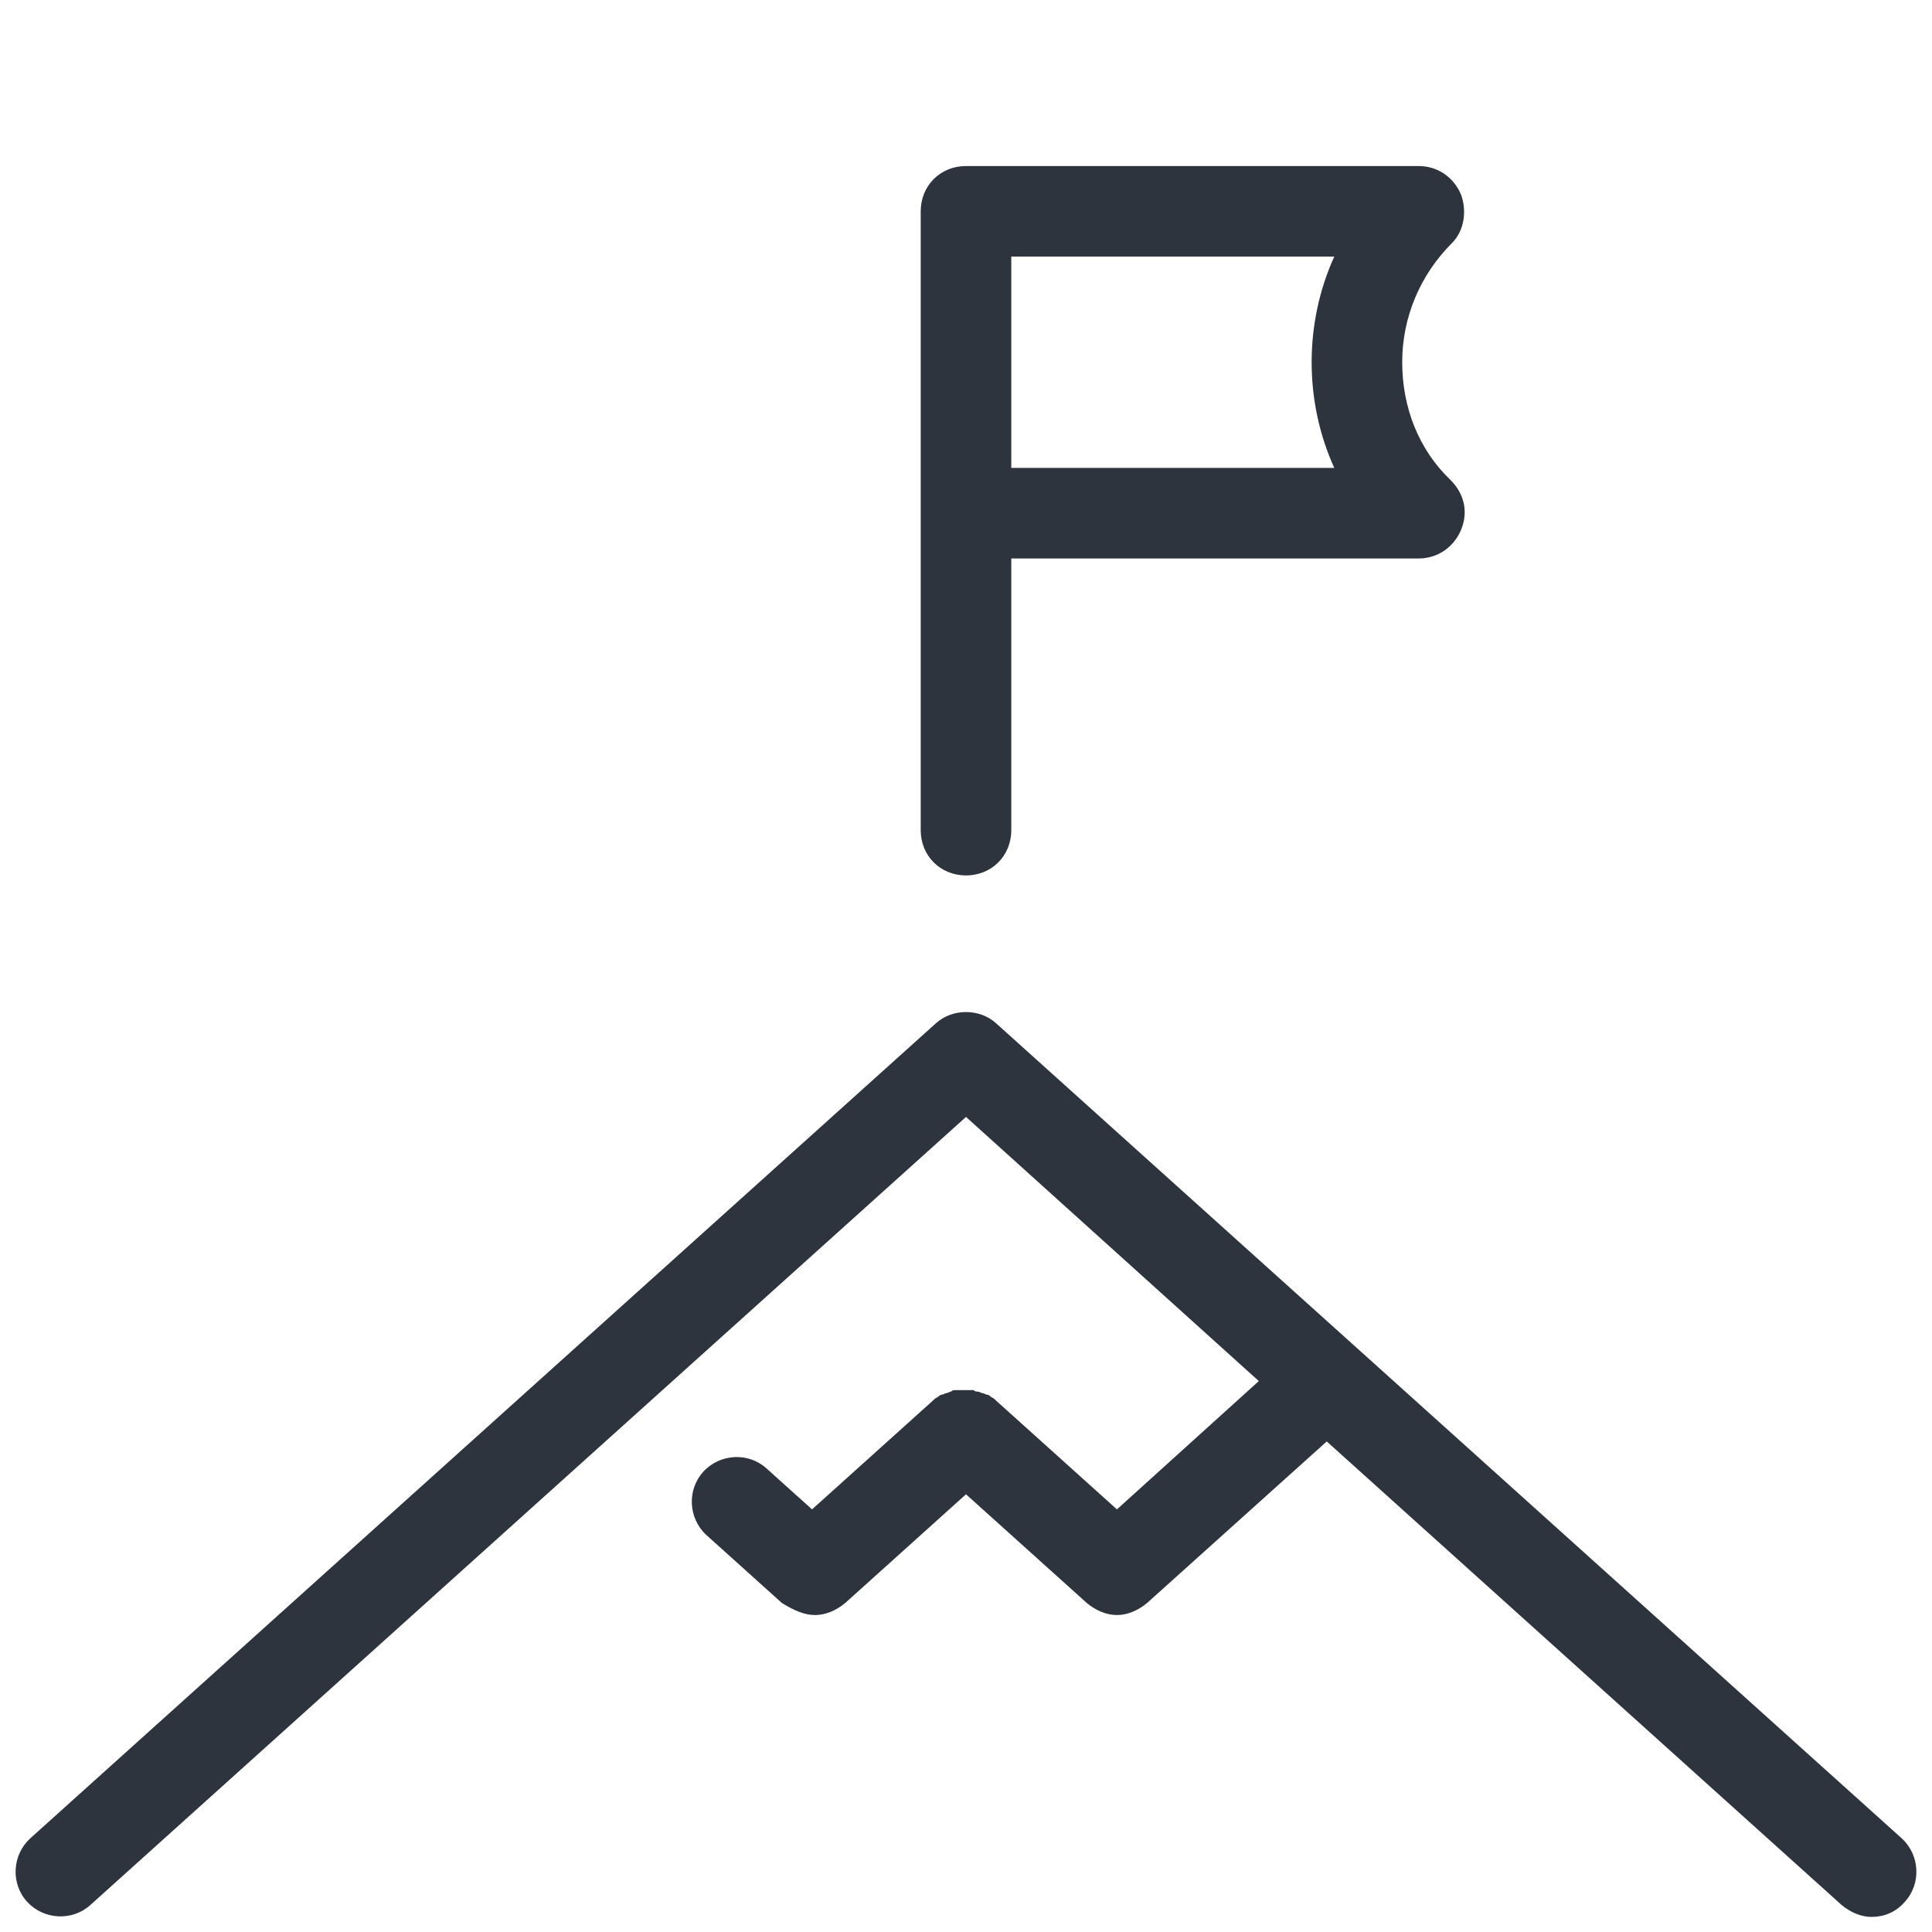
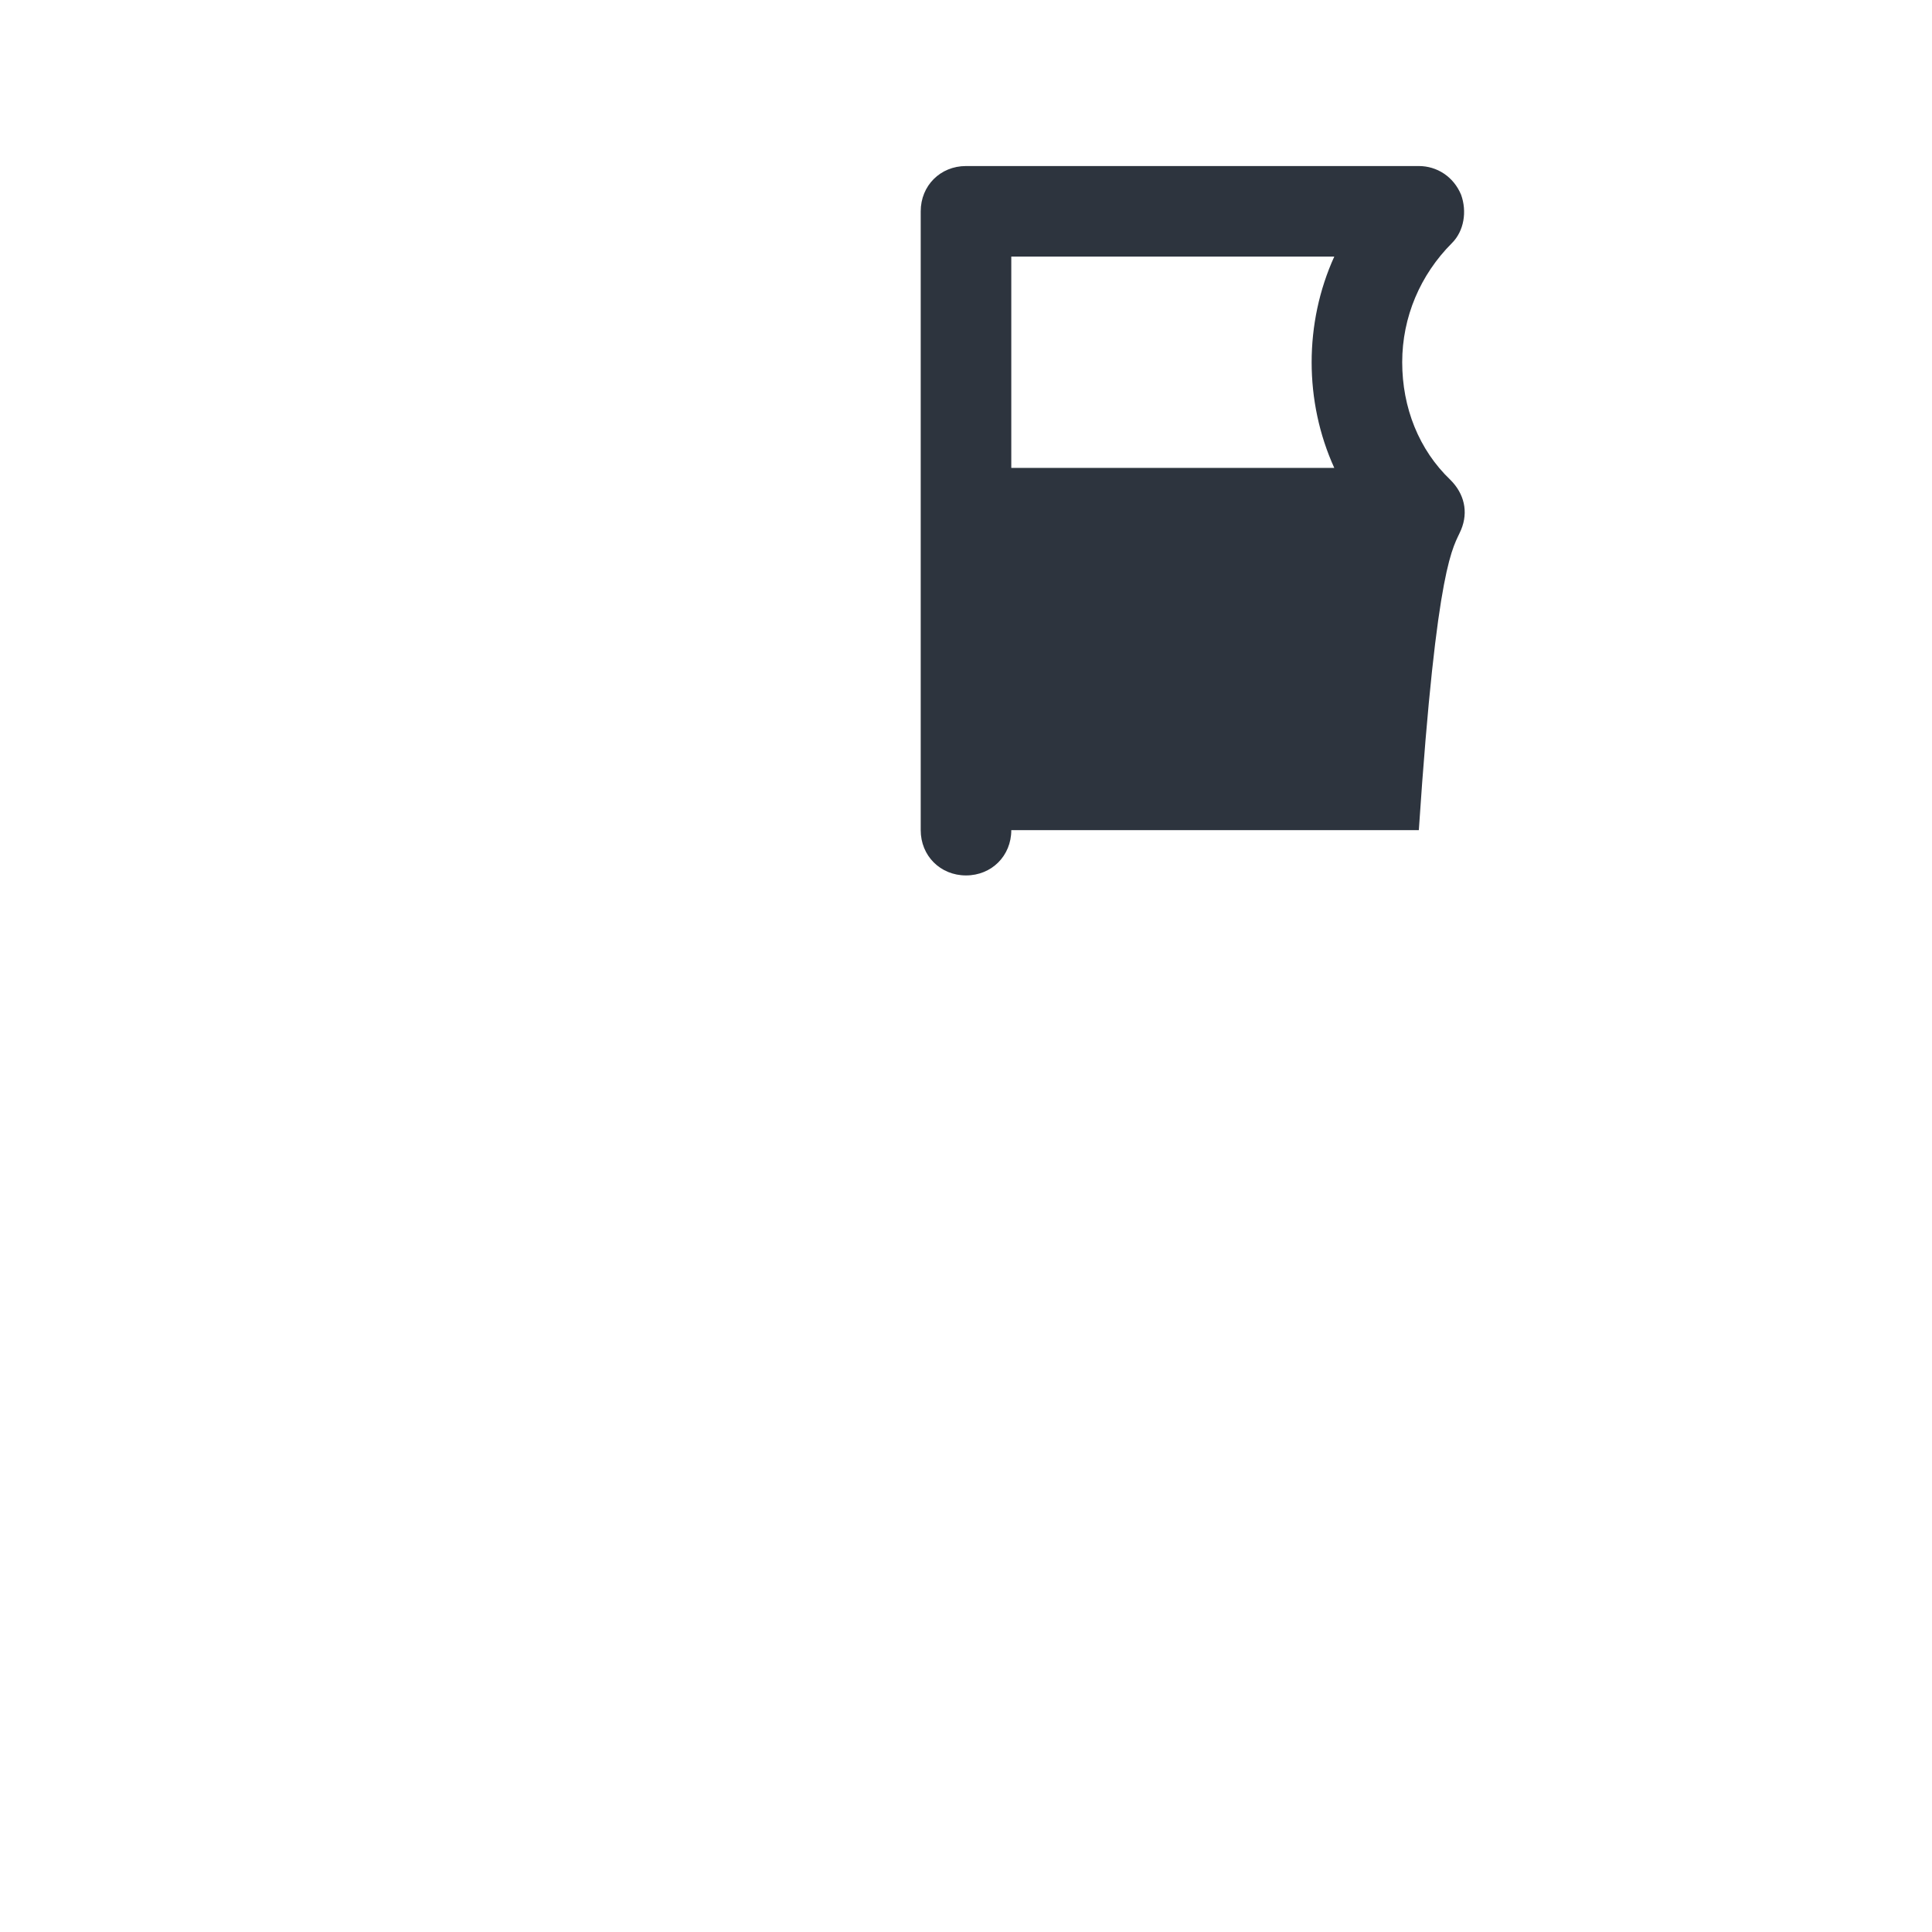
<svg xmlns="http://www.w3.org/2000/svg" width="100" height="100" viewBox="0 0 100 100" fill="none">
-   <path d="M75.625 10.078C75.234 9.141 74.375 8.594 73.438 8.594H50C48.672 8.594 47.656 9.609 47.656 10.938V42.969C47.656 44.297 48.672 45.312 50 45.312C51.328 45.312 52.344 44.297 52.344 42.969V28.906H73.438C74.375 28.906 75.234 28.359 75.625 27.422C76.016 26.484 75.781 25.547 75.078 24.844C73.438 23.281 72.578 21.094 72.578 18.75C72.578 16.406 73.516 14.219 75.156 12.578C75.781 11.953 75.938 10.938 75.625 10.078ZM69.062 24.219H52.344V13.281H69.062C67.5 16.719 67.5 20.781 69.062 24.219Z" fill="#2D343E" />
-   <path d="M42.187 83.594C42.734 83.594 43.281 83.359 43.75 82.969L50 77.344L56.25 82.969C56.719 83.359 57.266 83.594 57.812 83.594C58.359 83.594 58.906 83.359 59.375 82.969L68.672 74.609L95.312 98.594C95.781 98.984 96.328 99.219 96.875 99.219C97.5 99.219 98.125 98.984 98.594 98.438C99.453 97.5 99.375 96.016 98.437 95.156L51.562 52.969C50.703 52.188 49.297 52.188 48.437 52.969L1.562 95.156C0.625 96.016 0.547 97.5 1.406 98.438C2.266 99.375 3.75 99.453 4.687 98.594L50 57.812L65.156 71.484L57.812 78.125L51.562 72.5L51.484 72.422C51.406 72.344 51.328 72.344 51.25 72.266C51.172 72.188 51.094 72.188 51.094 72.188C51.016 72.188 50.937 72.109 50.859 72.109C50.781 72.109 50.703 72.031 50.625 72.031C50.547 72.031 50.469 72.031 50.391 71.953C50.312 71.953 50.234 71.953 50.156 71.953C50.078 71.953 50 71.953 49.922 71.953C49.844 71.953 49.766 71.953 49.687 71.953C49.609 71.953 49.531 71.953 49.453 71.953C49.375 71.953 49.297 71.953 49.219 72.031C49.141 72.031 49.062 72.109 48.984 72.109C48.906 72.109 48.828 72.188 48.75 72.188C48.672 72.188 48.594 72.266 48.594 72.266C48.516 72.344 48.437 72.344 48.359 72.422L48.281 72.5L42.031 78.125L39.687 76.016C38.75 75.156 37.266 75.234 36.406 76.172C35.547 77.109 35.625 78.594 36.562 79.453L40.469 82.969C41.094 83.359 41.641 83.594 42.187 83.594Z" fill="#2D343E" />
+   <path d="M75.625 10.078C75.234 9.141 74.375 8.594 73.438 8.594H50C48.672 8.594 47.656 9.609 47.656 10.938V42.969C47.656 44.297 48.672 45.312 50 45.312C51.328 45.312 52.344 44.297 52.344 42.969H73.438C74.375 28.906 75.234 28.359 75.625 27.422C76.016 26.484 75.781 25.547 75.078 24.844C73.438 23.281 72.578 21.094 72.578 18.75C72.578 16.406 73.516 14.219 75.156 12.578C75.781 11.953 75.938 10.938 75.625 10.078ZM69.062 24.219H52.344V13.281H69.062C67.5 16.719 67.5 20.781 69.062 24.219Z" fill="#2D343E" />
</svg>